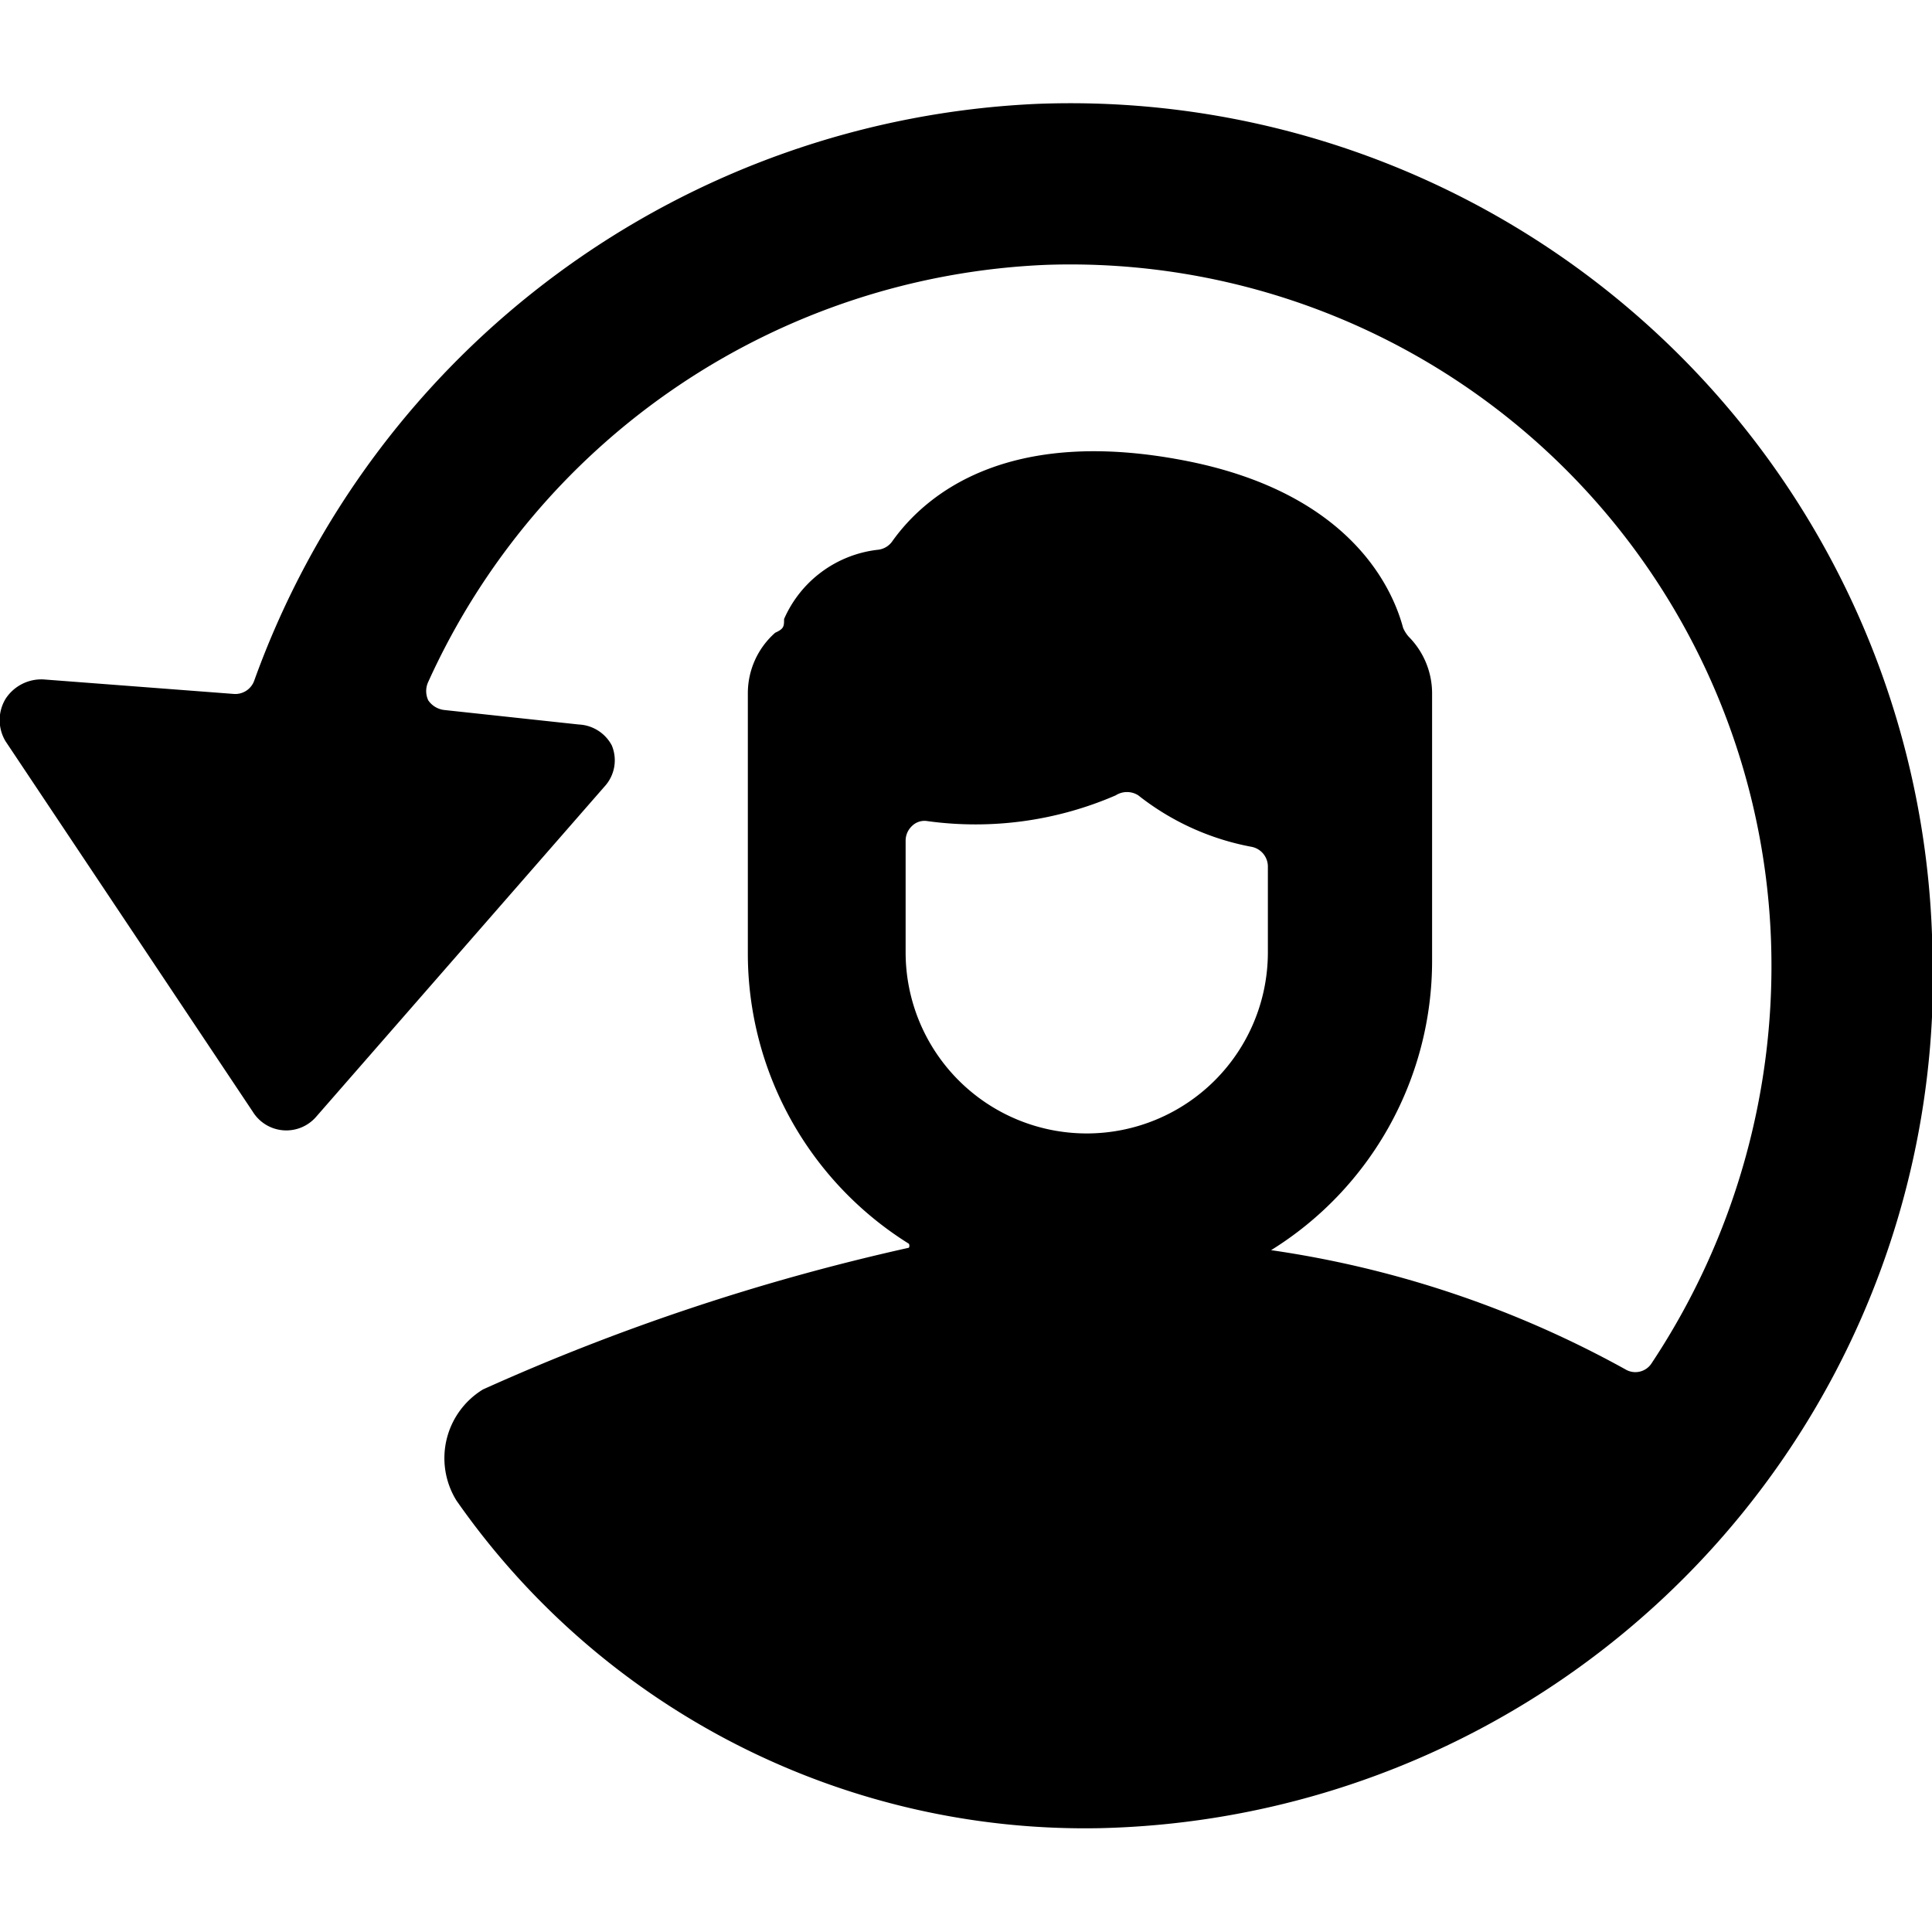
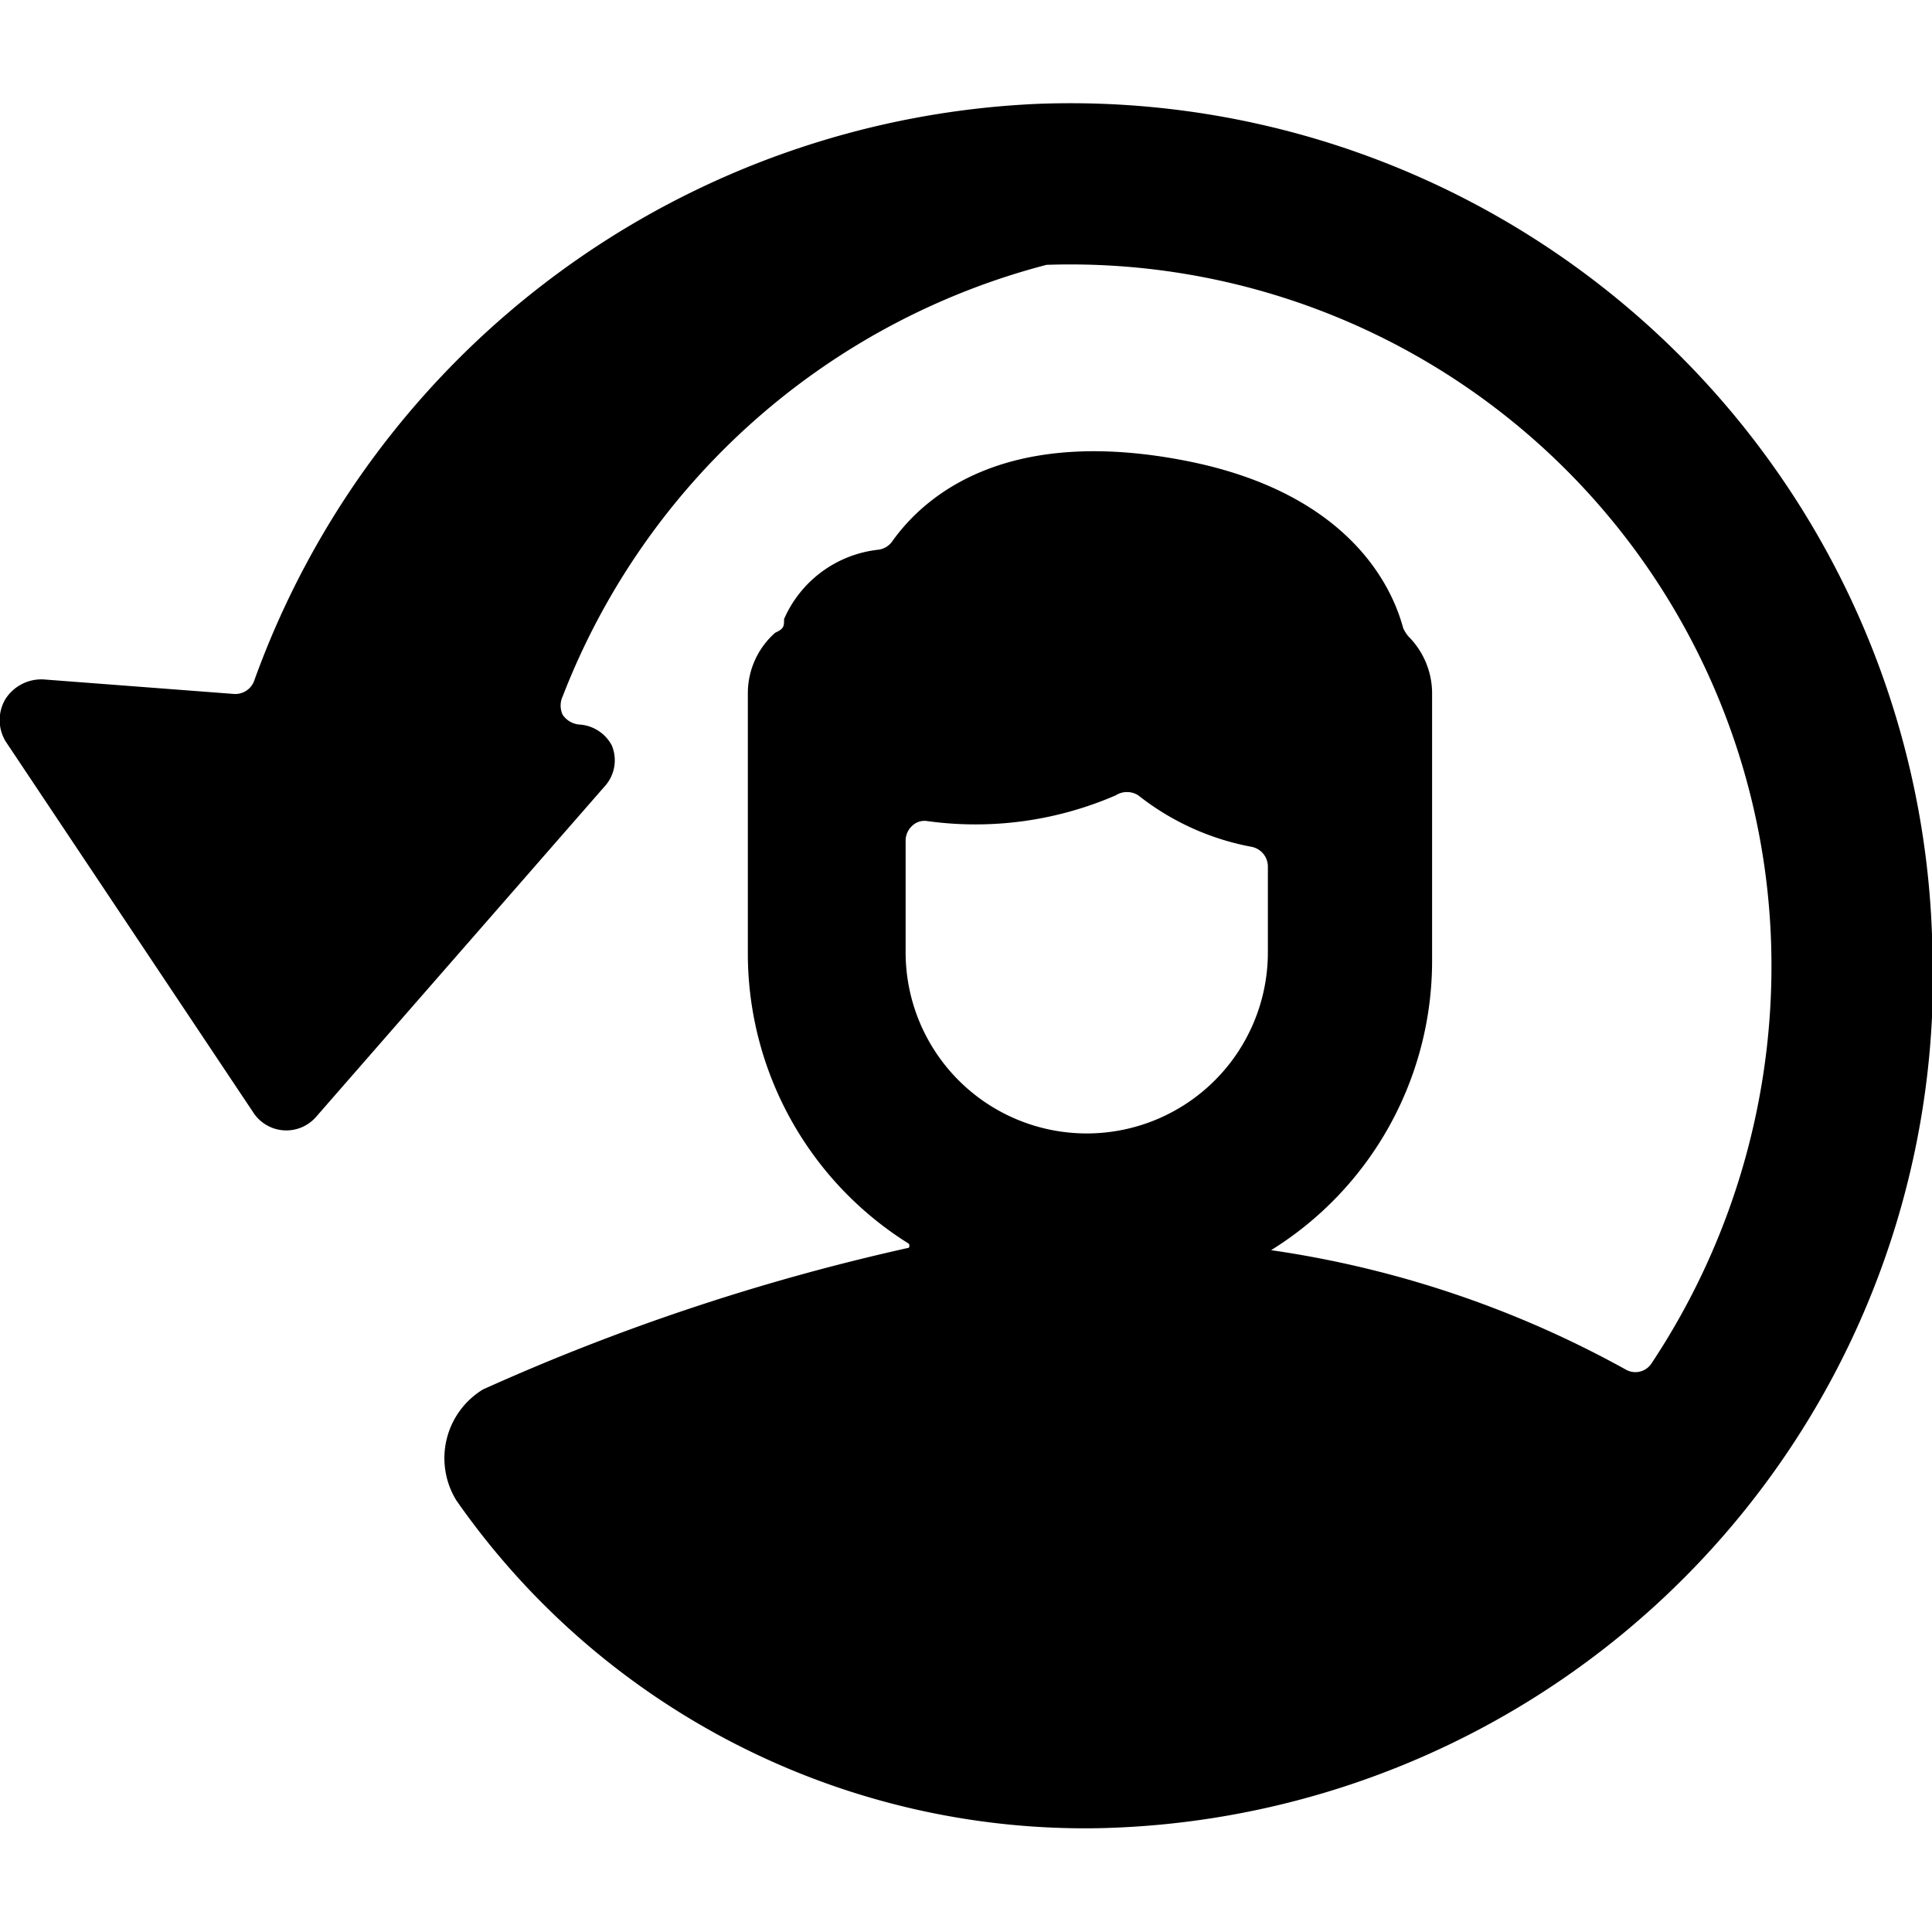
<svg xmlns="http://www.w3.org/2000/svg" viewBox="0 0 24 24">
-   <path d="M24 11.61A10.71 10.71 0 0 0 12.89 1.29a10.85 10.85 0 0 0 -9.73 7.16 0.25 0.25 0 0 1 -0.26 0.17L0.54 8.44a0.53 0.53 0 0 0 -0.47 0.24 0.51 0.51 0 0 0 0 0.53l3.07 4.6a0.49 0.49 0 0 0 0.79 0.06l3.58 -4.1a0.48 0.48 0 0 0 0.09 -0.51 0.49 0.49 0 0 0 -0.41 -0.26l-1.67 -0.18a0.28 0.28 0 0 1 -0.2 -0.12 0.27 0.27 0 0 1 0 -0.23A8.83 8.83 0 0 1 13 3.29a8.71 8.71 0 0 1 9 8.39 8.92 8.92 0 0 1 -1.48 5.25 0.24 0.24 0 0 1 -0.33 0.08 12.89 12.89 0 0 0 -4.4 -1.48 4.23 4.23 0 0 0 2 -3.6V8.61a1 1 0 0 0 -0.29 -0.7 0.41 0.41 0 0 1 -0.07 -0.11c-0.11 -0.41 -0.58 -1.65 -2.67 -2.07 -2.25 -0.45 -3.27 0.42 -3.68 1a0.25 0.25 0 0 1 -0.18 0.1 1.45 1.45 0 0 0 -1.16 0.86c0 0.09 0 0.12 -0.11 0.17a1 1 0 0 0 -0.34 0.75v3.25a4.25 4.25 0 0 0 2 3.59 0.05 0.05 0 0 1 0 0.05A27.31 27.31 0 0 0 6 17.26a1 1 0 0 0 -0.33 1.38 9.52 9.52 0 0 0 8 4.07A10.59 10.59 0 0 0 24 11.61ZM13.86 9.88a0.26 0.26 0 0 1 0.28 0 3.22 3.22 0 0 0 1.41 0.64 0.25 0.25 0 0 1 0.2 0.24v1.07a2.25 2.25 0 0 1 -4.5 0v-1.39a0.25 0.25 0 0 1 0.08 -0.18 0.22 0.22 0 0 1 0.19 -0.06 4.38 4.38 0 0 0 2.34 -0.32Z" fill="#000000" stroke-width="1" />
+   <path d="M24 11.61A10.71 10.71 0 0 0 12.89 1.29a10.85 10.85 0 0 0 -9.73 7.16 0.25 0.25 0 0 1 -0.26 0.17L0.54 8.44a0.53 0.53 0 0 0 -0.47 0.24 0.51 0.51 0 0 0 0 0.53l3.07 4.6a0.49 0.49 0 0 0 0.79 0.06l3.58 -4.1a0.48 0.48 0 0 0 0.09 -0.51 0.49 0.49 0 0 0 -0.41 -0.26a0.28 0.28 0 0 1 -0.2 -0.12 0.27 0.27 0 0 1 0 -0.23A8.83 8.83 0 0 1 13 3.29a8.71 8.71 0 0 1 9 8.39 8.92 8.92 0 0 1 -1.48 5.25 0.24 0.24 0 0 1 -0.33 0.08 12.89 12.89 0 0 0 -4.4 -1.48 4.23 4.23 0 0 0 2 -3.6V8.61a1 1 0 0 0 -0.29 -0.7 0.41 0.41 0 0 1 -0.07 -0.11c-0.11 -0.41 -0.58 -1.65 -2.67 -2.07 -2.25 -0.45 -3.27 0.42 -3.68 1a0.25 0.25 0 0 1 -0.18 0.1 1.45 1.45 0 0 0 -1.16 0.86c0 0.09 0 0.12 -0.11 0.17a1 1 0 0 0 -0.34 0.75v3.25a4.25 4.25 0 0 0 2 3.59 0.05 0.05 0 0 1 0 0.05A27.31 27.31 0 0 0 6 17.26a1 1 0 0 0 -0.33 1.38 9.52 9.52 0 0 0 8 4.07A10.59 10.59 0 0 0 24 11.61ZM13.86 9.88a0.26 0.26 0 0 1 0.28 0 3.22 3.22 0 0 0 1.41 0.64 0.25 0.25 0 0 1 0.2 0.24v1.07a2.25 2.25 0 0 1 -4.5 0v-1.39a0.25 0.25 0 0 1 0.08 -0.18 0.22 0.22 0 0 1 0.19 -0.06 4.38 4.38 0 0 0 2.34 -0.32Z" fill="#000000" stroke-width="1" />
</svg>